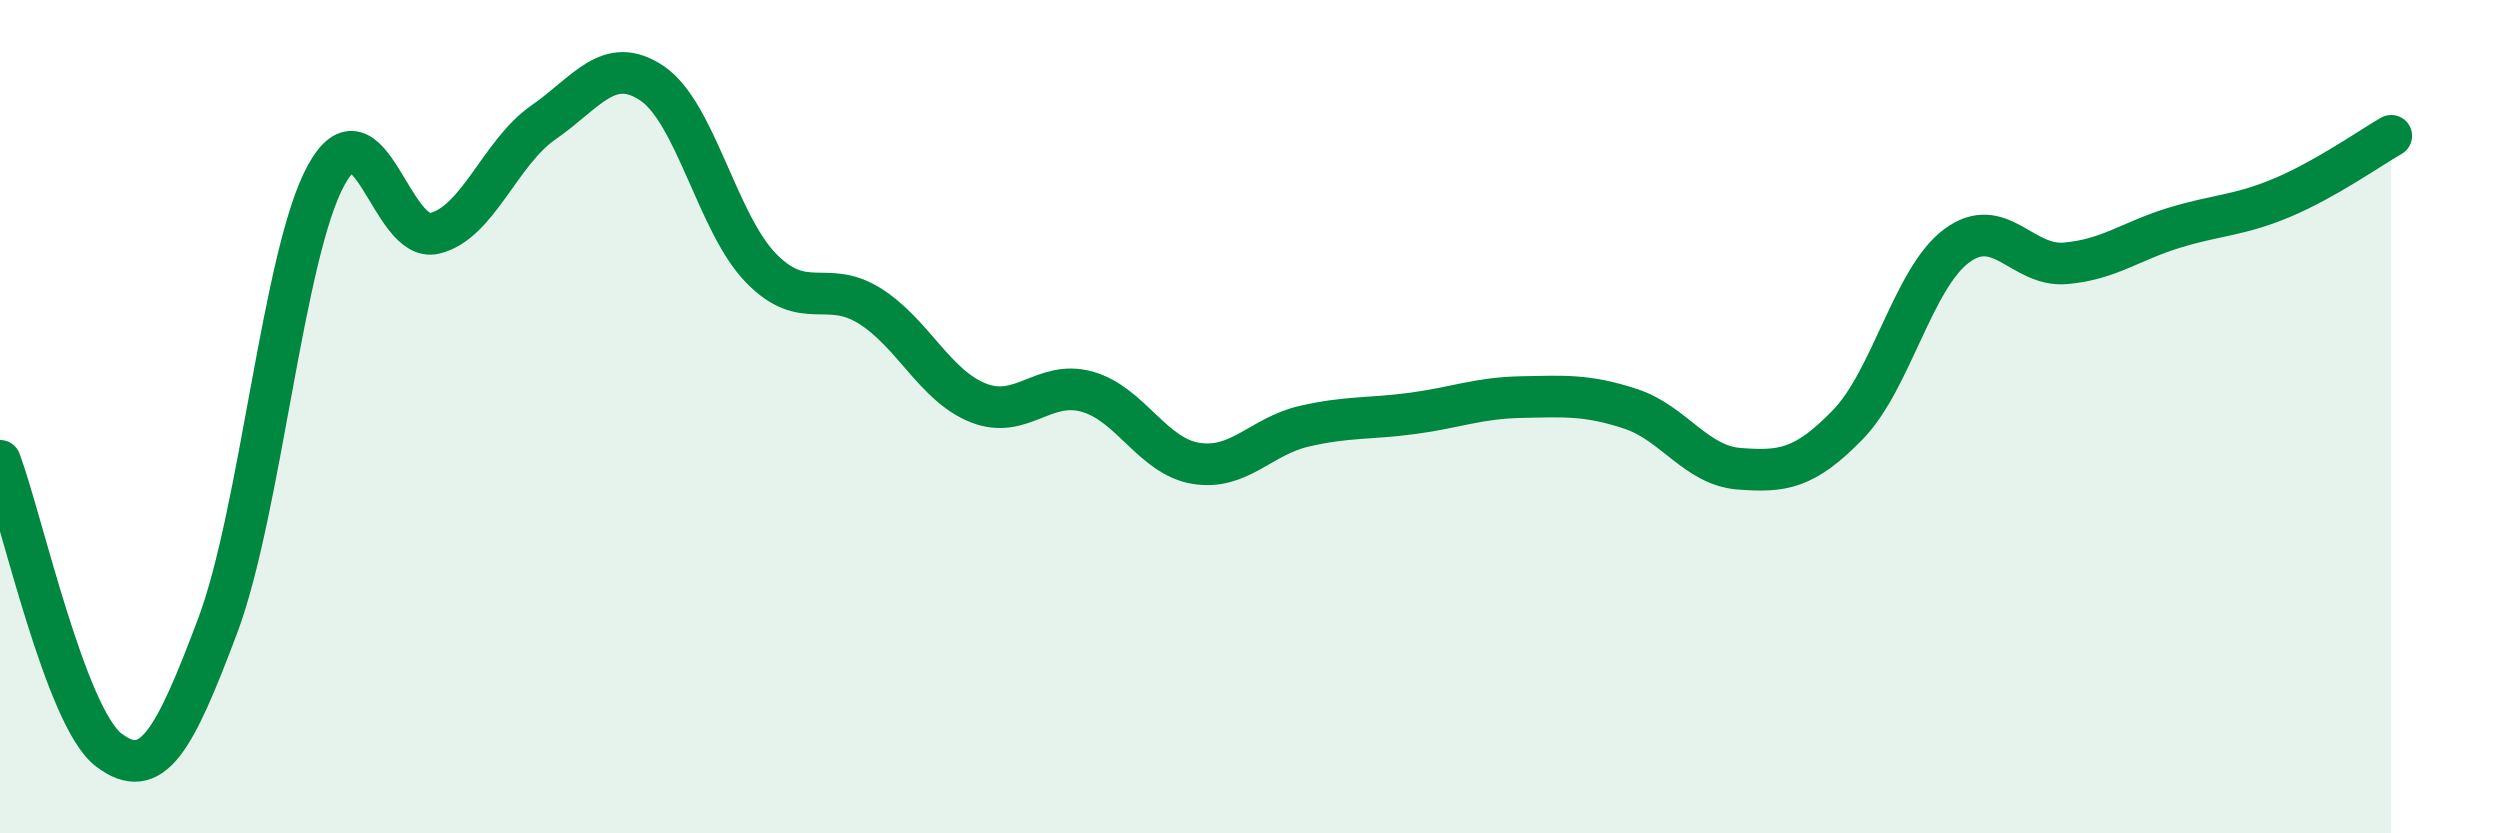
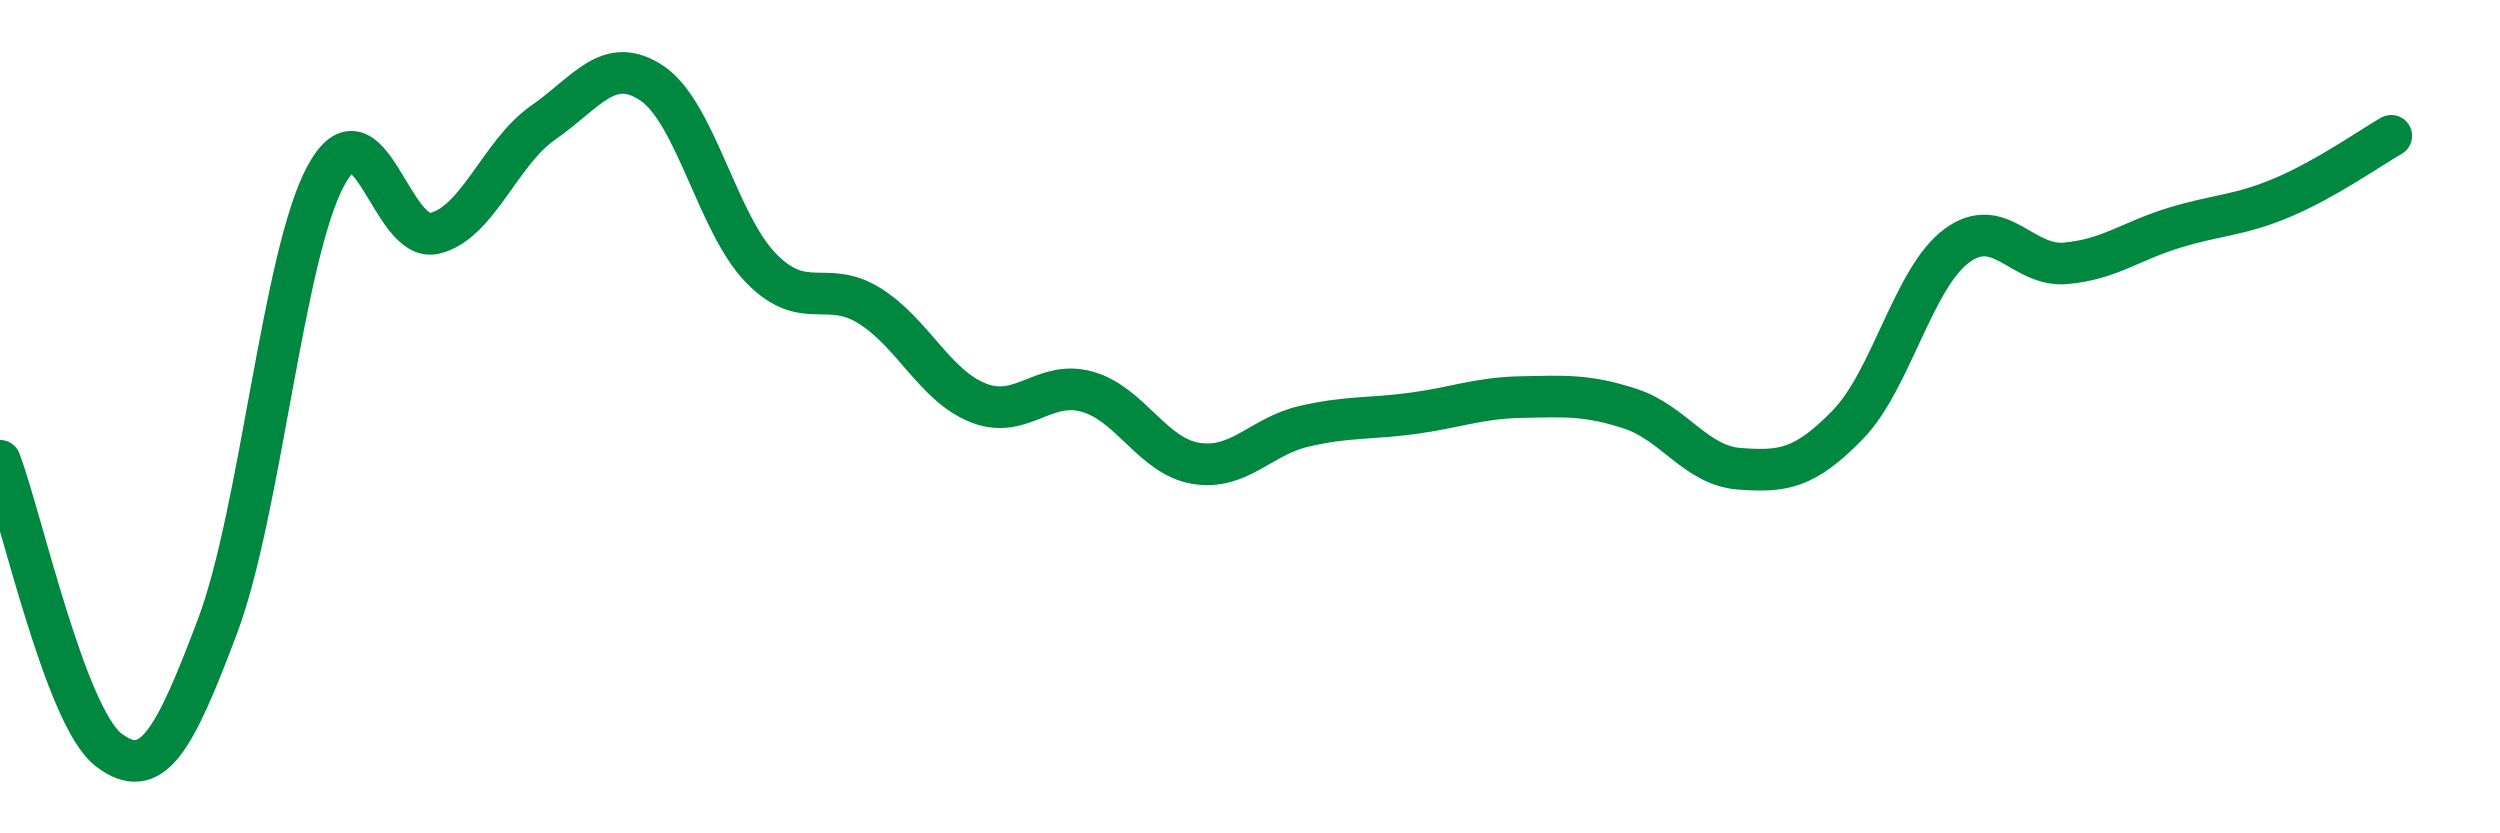
<svg xmlns="http://www.w3.org/2000/svg" width="60" height="20" viewBox="0 0 60 20">
-   <path d="M 0,11.06 C 0.52,12.45 1.57,17.21 2.61,18 C 3.65,18.79 4.18,17.79 5.22,15.03 C 6.26,12.27 6.79,6.09 7.83,4.2 C 8.87,2.31 9.39,5.85 10.43,5.6 C 11.47,5.35 12,3.66 13.04,2.94 C 14.08,2.22 14.61,1.3 15.65,2 C 16.69,2.7 17.22,5.36 18.26,6.43 C 19.3,7.5 19.83,6.69 20.87,7.34 C 21.91,7.99 22.44,9.26 23.48,9.67 C 24.52,10.08 25.05,9.11 26.09,9.4 C 27.13,9.69 27.66,10.95 28.7,11.12 C 29.74,11.29 30.26,10.47 31.3,10.23 C 32.34,9.99 32.87,10.06 33.91,9.92 C 34.95,9.78 35.48,9.55 36.52,9.53 C 37.56,9.51 38.09,9.47 39.13,9.81 C 40.17,10.15 40.7,11.17 41.74,11.25 C 42.78,11.33 43.31,11.26 44.35,10.19 C 45.39,9.12 45.92,6.67 46.96,5.9 C 48,5.13 48.53,6.41 49.57,6.32 C 50.61,6.23 51.13,5.79 52.17,5.47 C 53.21,5.15 53.74,5.18 54.78,4.74 C 55.82,4.3 56.87,3.56 57.39,3.26L57.39 20L0 20Z" fill="#008740" opacity="0.1" stroke-linecap="round" stroke-linejoin="round" />
  <path d="M 0,11.06 C 0.52,12.45 1.57,17.21 2.61,18 C 3.65,18.79 4.18,17.79 5.22,15.03 C 6.26,12.27 6.79,6.09 7.83,4.2 C 8.87,2.31 9.39,5.85 10.43,5.6 C 11.47,5.35 12,3.66 13.04,2.94 C 14.08,2.22 14.61,1.3 15.65,2 C 16.69,2.7 17.22,5.36 18.26,6.43 C 19.3,7.5 19.83,6.69 20.87,7.34 C 21.91,7.99 22.44,9.26 23.48,9.67 C 24.52,10.08 25.05,9.11 26.09,9.4 C 27.13,9.69 27.66,10.95 28.7,11.12 C 29.74,11.29 30.26,10.47 31.3,10.23 C 32.34,9.99 32.87,10.06 33.91,9.92 C 34.95,9.78 35.48,9.55 36.52,9.53 C 37.56,9.51 38.09,9.47 39.13,9.81 C 40.17,10.15 40.7,11.17 41.74,11.25 C 42.78,11.33 43.31,11.26 44.35,10.19 C 45.39,9.12 45.92,6.67 46.96,5.9 C 48,5.13 48.53,6.41 49.57,6.32 C 50.61,6.23 51.13,5.79 52.17,5.47 C 53.21,5.15 53.74,5.18 54.78,4.74 C 55.82,4.3 56.87,3.56 57.39,3.26" stroke="#008740" stroke-width="1" fill="none" stroke-linecap="round" stroke-linejoin="round" />
</svg>